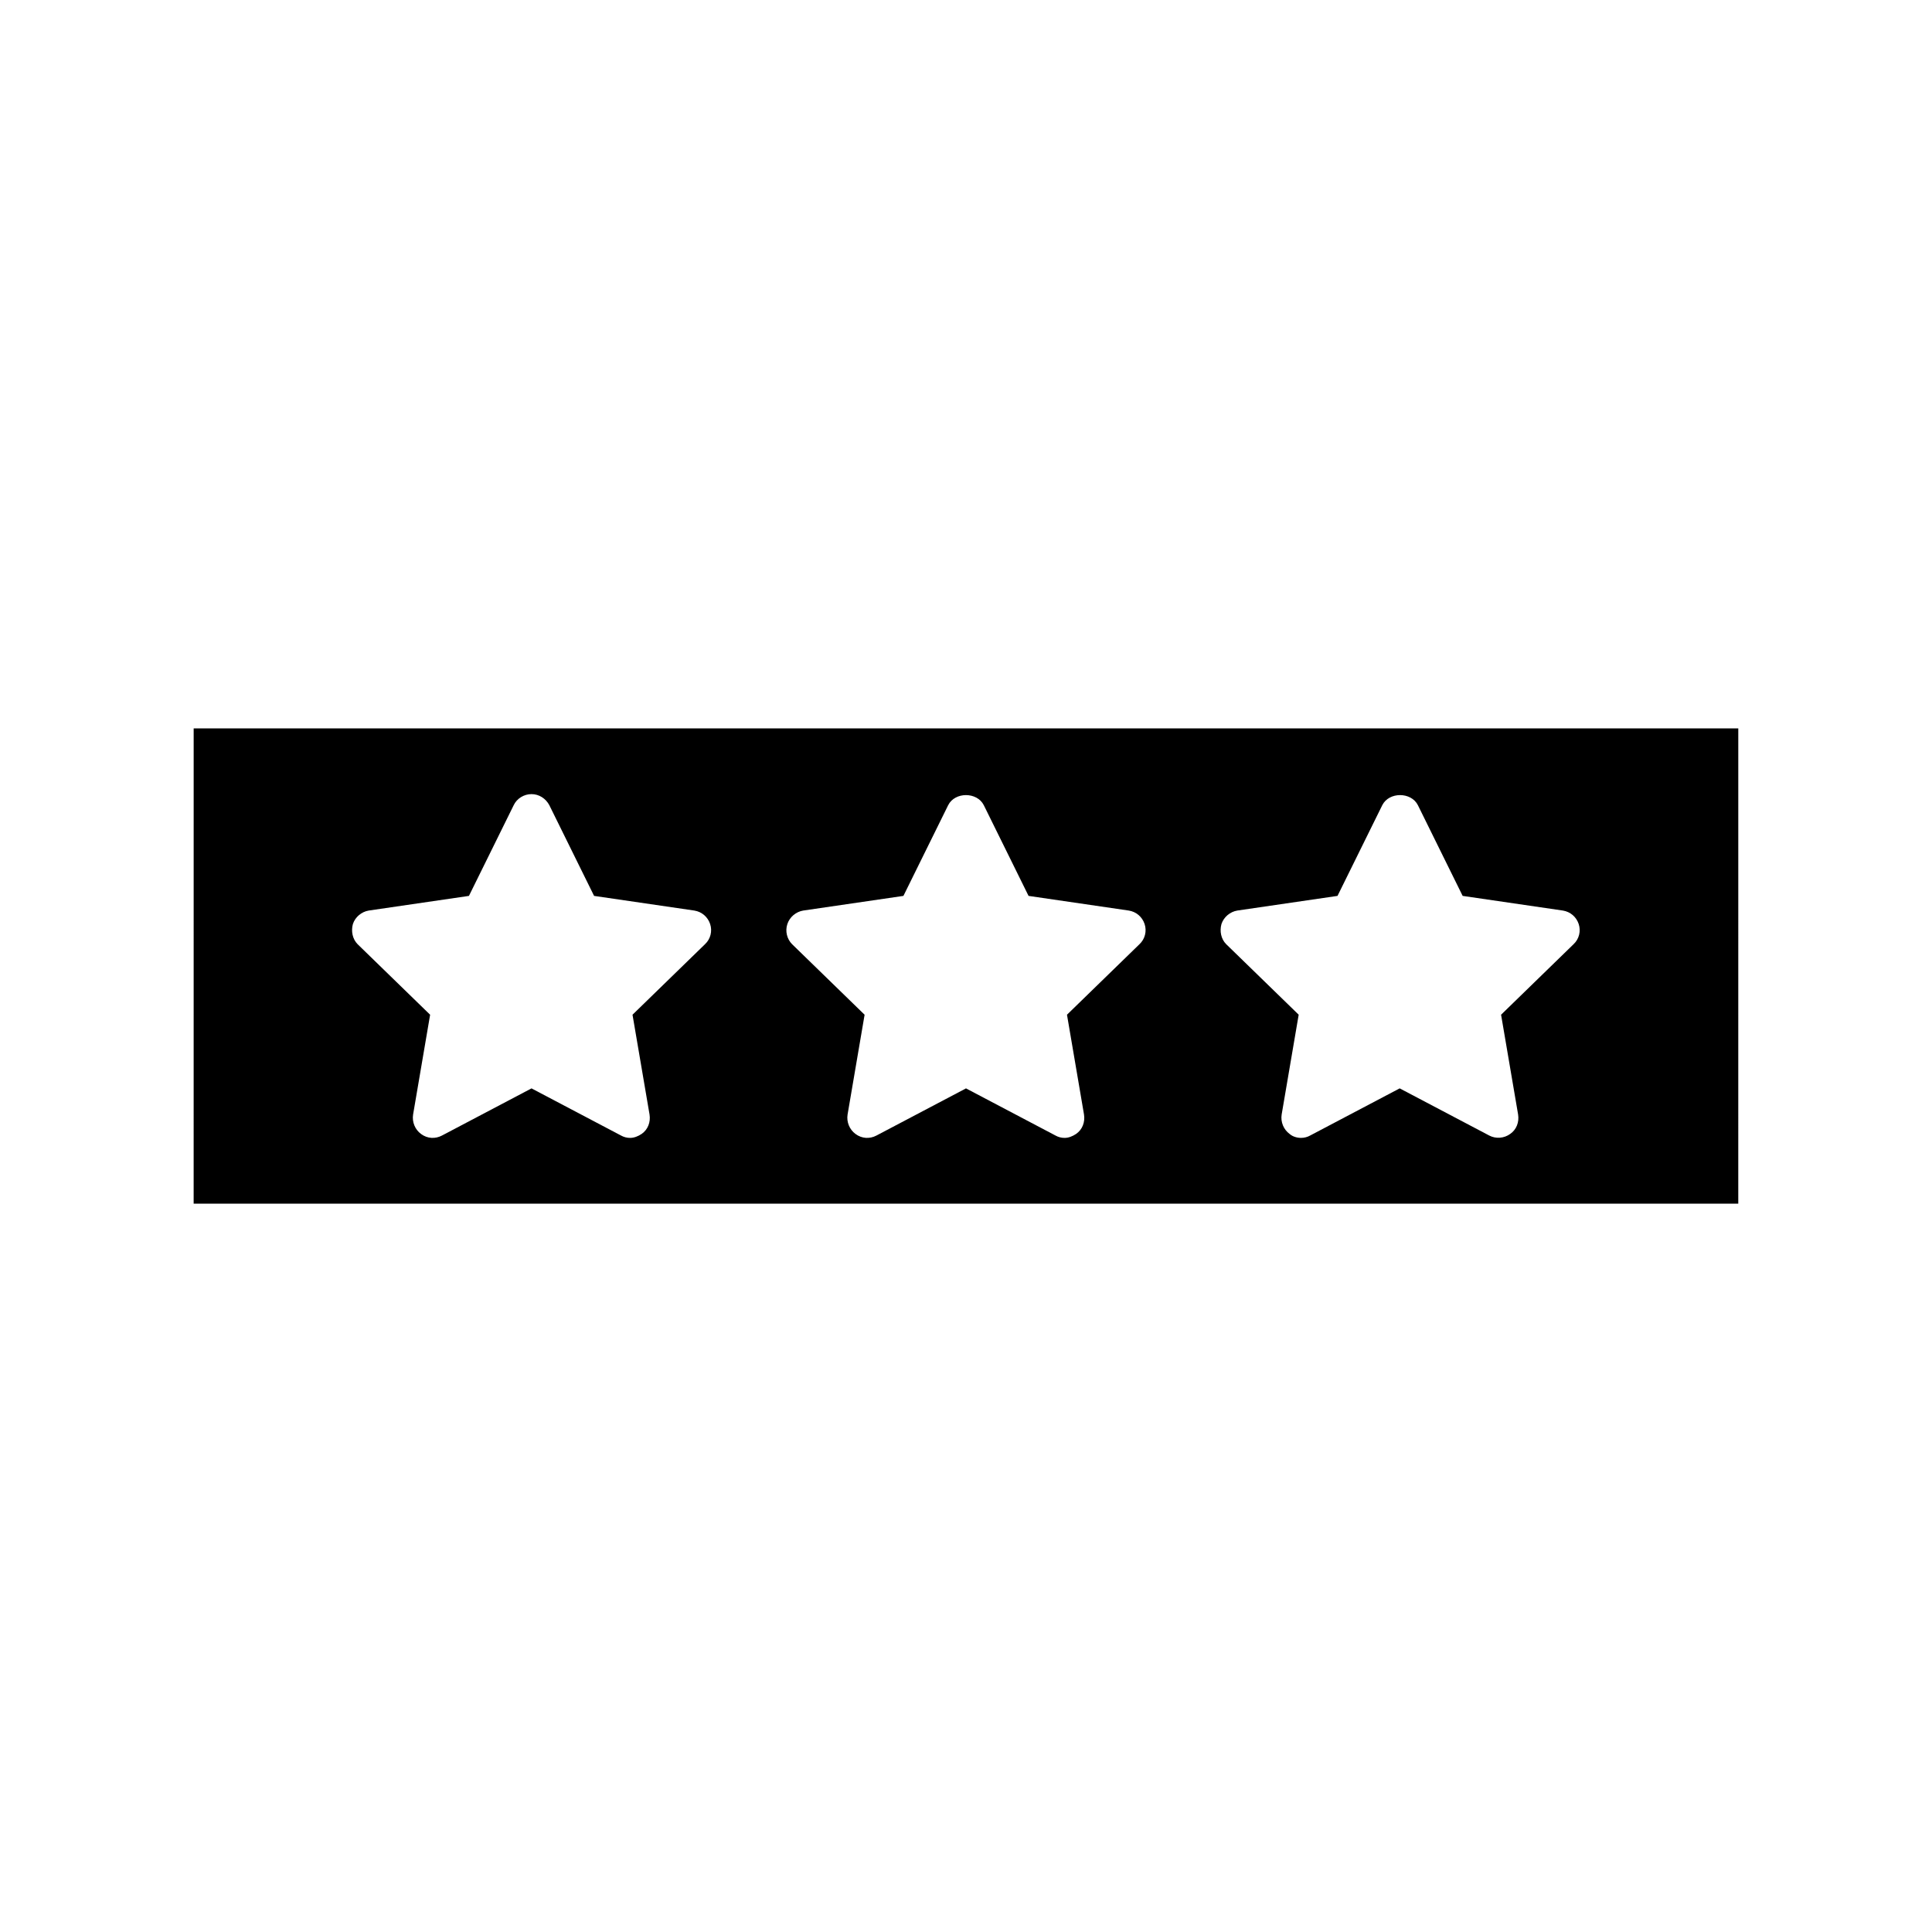
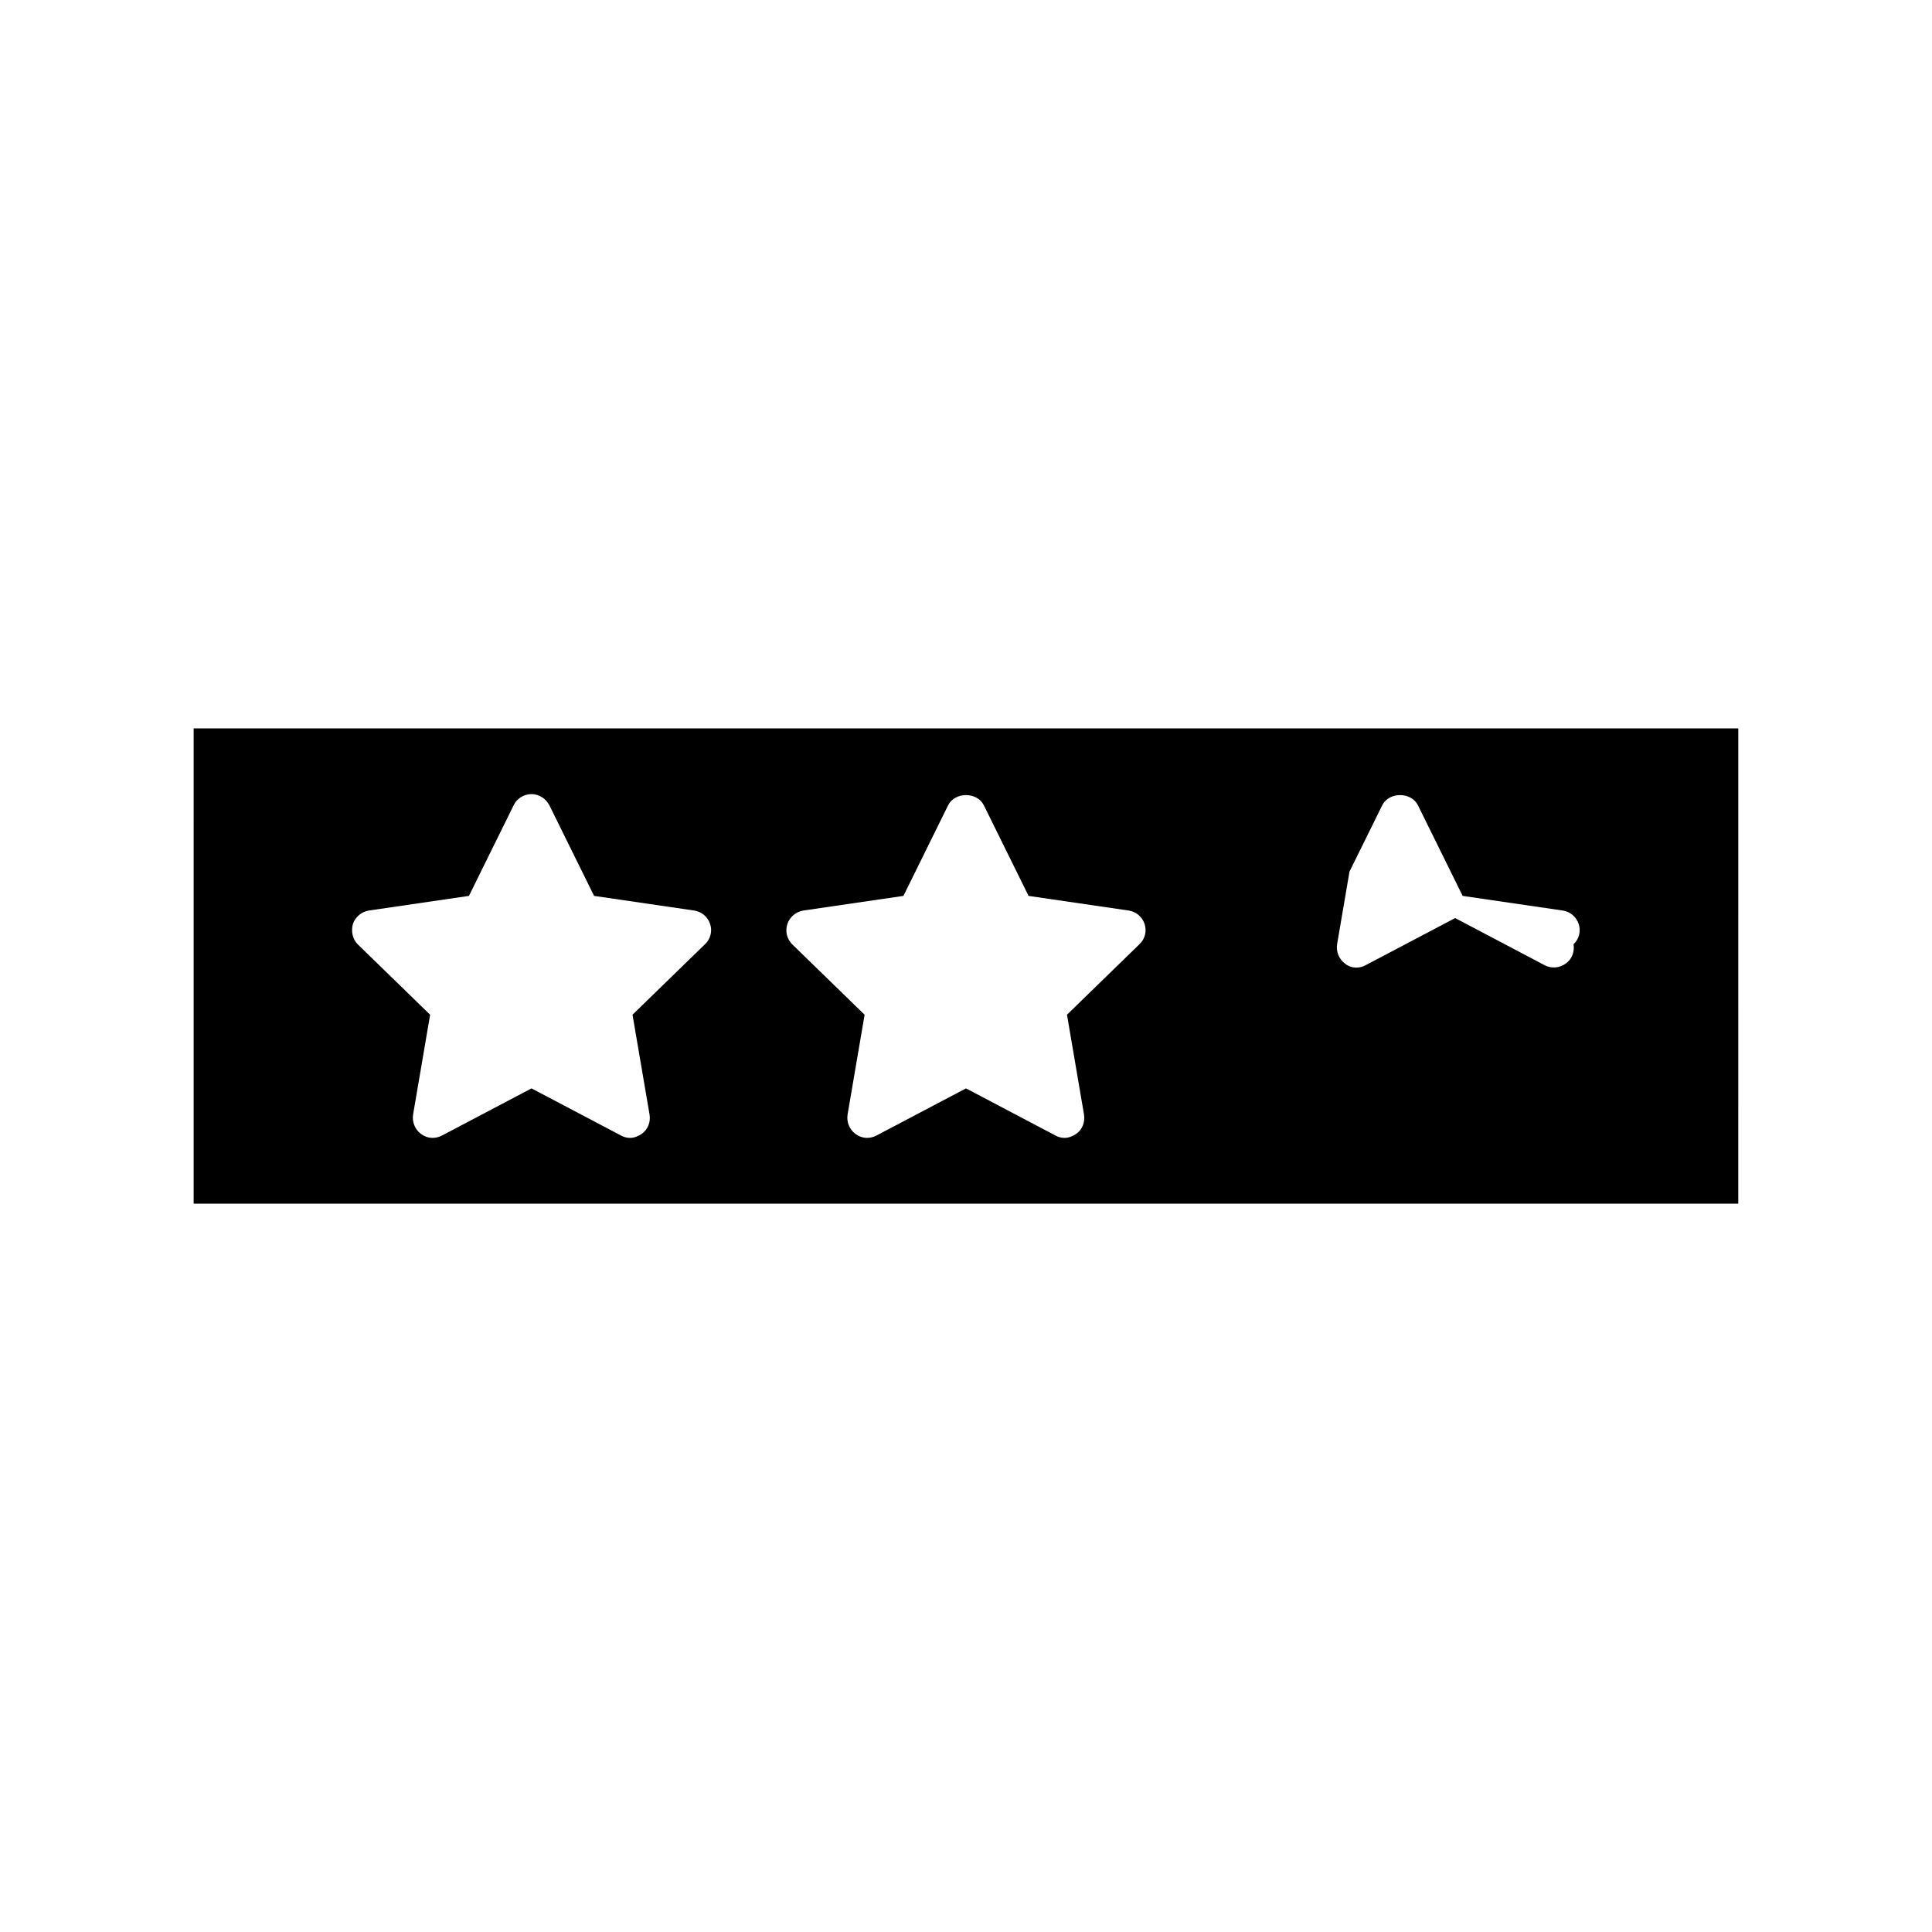
<svg xmlns="http://www.w3.org/2000/svg" fill="#000000" width="800px" height="800px" version="1.1" viewBox="144 144 512 512">
-   <path d="m195.32 462.98h409.34l0.004-125.95h-409.34zm272.38-74.105c0.629-1.891 2.309-3.254 4.199-3.57l26.555-3.883 11.859-24.035c1.785-3.57 7.66-3.57 9.445 0l11.859 24.035 26.555 3.883c1.996 0.316 3.57 1.68 4.199 3.57s0.105 3.988-1.363 5.352l-19.207 18.684 4.512 26.449c0.316 1.996-0.418 3.988-2.098 5.144-1.574 1.156-3.777 1.363-5.562 0.418l-23.723-12.492-23.723 12.492c-0.734 0.418-1.574 0.629-2.414 0.629-1.051 0-2.203-0.316-3.043-1.051-1.574-1.156-2.414-3.148-2.098-5.144l4.512-26.449-19.207-18.684c-1.363-1.359-1.785-3.457-1.258-5.348zm-115.04 0c0.629-1.891 2.309-3.254 4.199-3.57l26.555-3.883 11.859-24.035c1.785-3.57 7.66-3.57 9.445 0l11.859 24.035 26.555 3.883c1.996 0.316 3.57 1.68 4.199 3.57 0.629 1.891 0.105 3.988-1.363 5.352l-19.207 18.684 4.512 26.449c0.316 1.996-0.418 3.988-2.098 5.144-0.945 0.629-1.996 1.051-3.043 1.051-0.84 0-1.68-0.211-2.414-0.629l-23.719-12.492-23.723 12.492c-1.785 0.945-3.883 0.84-5.562-0.418-1.574-1.156-2.414-3.148-2.098-5.144l4.512-26.449-19.207-18.684c-1.367-1.367-1.891-3.465-1.262-5.356zm-115.14 0c0.629-1.891 2.309-3.254 4.199-3.57l26.555-3.883 11.859-24.035c0.84-1.785 2.731-2.938 4.723-2.938 1.996 0 3.777 1.156 4.723 2.938l11.859 24.035 26.555 3.883c1.996 0.316 3.57 1.68 4.199 3.57s0.105 3.988-1.363 5.352l-19.207 18.684 4.512 26.449c0.316 1.996-0.418 3.988-2.098 5.144-0.945 0.629-1.996 1.051-3.043 1.051-0.84 0-1.68-0.211-2.414-0.629l-23.723-12.492-23.723 12.492c-1.785 0.945-3.883 0.84-5.562-0.418-1.574-1.156-2.414-3.148-2.098-5.144l4.512-26.449-19.207-18.684c-1.363-1.367-1.781-3.465-1.258-5.356z" />
+   <path d="m195.32 462.98h409.34l0.004-125.95h-409.34zm272.38-74.105c0.629-1.891 2.309-3.254 4.199-3.57l26.555-3.883 11.859-24.035c1.785-3.57 7.66-3.57 9.445 0l11.859 24.035 26.555 3.883c1.996 0.316 3.57 1.68 4.199 3.57s0.105 3.988-1.363 5.352c0.316 1.996-0.418 3.988-2.098 5.144-1.574 1.156-3.777 1.363-5.562 0.418l-23.723-12.492-23.723 12.492c-0.734 0.418-1.574 0.629-2.414 0.629-1.051 0-2.203-0.316-3.043-1.051-1.574-1.156-2.414-3.148-2.098-5.144l4.512-26.449-19.207-18.684c-1.363-1.359-1.785-3.457-1.258-5.348zm-115.04 0c0.629-1.891 2.309-3.254 4.199-3.57l26.555-3.883 11.859-24.035c1.785-3.57 7.66-3.57 9.445 0l11.859 24.035 26.555 3.883c1.996 0.316 3.57 1.68 4.199 3.57 0.629 1.891 0.105 3.988-1.363 5.352l-19.207 18.684 4.512 26.449c0.316 1.996-0.418 3.988-2.098 5.144-0.945 0.629-1.996 1.051-3.043 1.051-0.84 0-1.68-0.211-2.414-0.629l-23.719-12.492-23.723 12.492c-1.785 0.945-3.883 0.84-5.562-0.418-1.574-1.156-2.414-3.148-2.098-5.144l4.512-26.449-19.207-18.684c-1.367-1.367-1.891-3.465-1.262-5.356zm-115.14 0c0.629-1.891 2.309-3.254 4.199-3.57l26.555-3.883 11.859-24.035c0.84-1.785 2.731-2.938 4.723-2.938 1.996 0 3.777 1.156 4.723 2.938l11.859 24.035 26.555 3.883c1.996 0.316 3.57 1.68 4.199 3.57s0.105 3.988-1.363 5.352l-19.207 18.684 4.512 26.449c0.316 1.996-0.418 3.988-2.098 5.144-0.945 0.629-1.996 1.051-3.043 1.051-0.84 0-1.68-0.211-2.414-0.629l-23.723-12.492-23.723 12.492c-1.785 0.945-3.883 0.84-5.562-0.418-1.574-1.156-2.414-3.148-2.098-5.144l4.512-26.449-19.207-18.684c-1.363-1.367-1.781-3.465-1.258-5.356z" />
</svg>